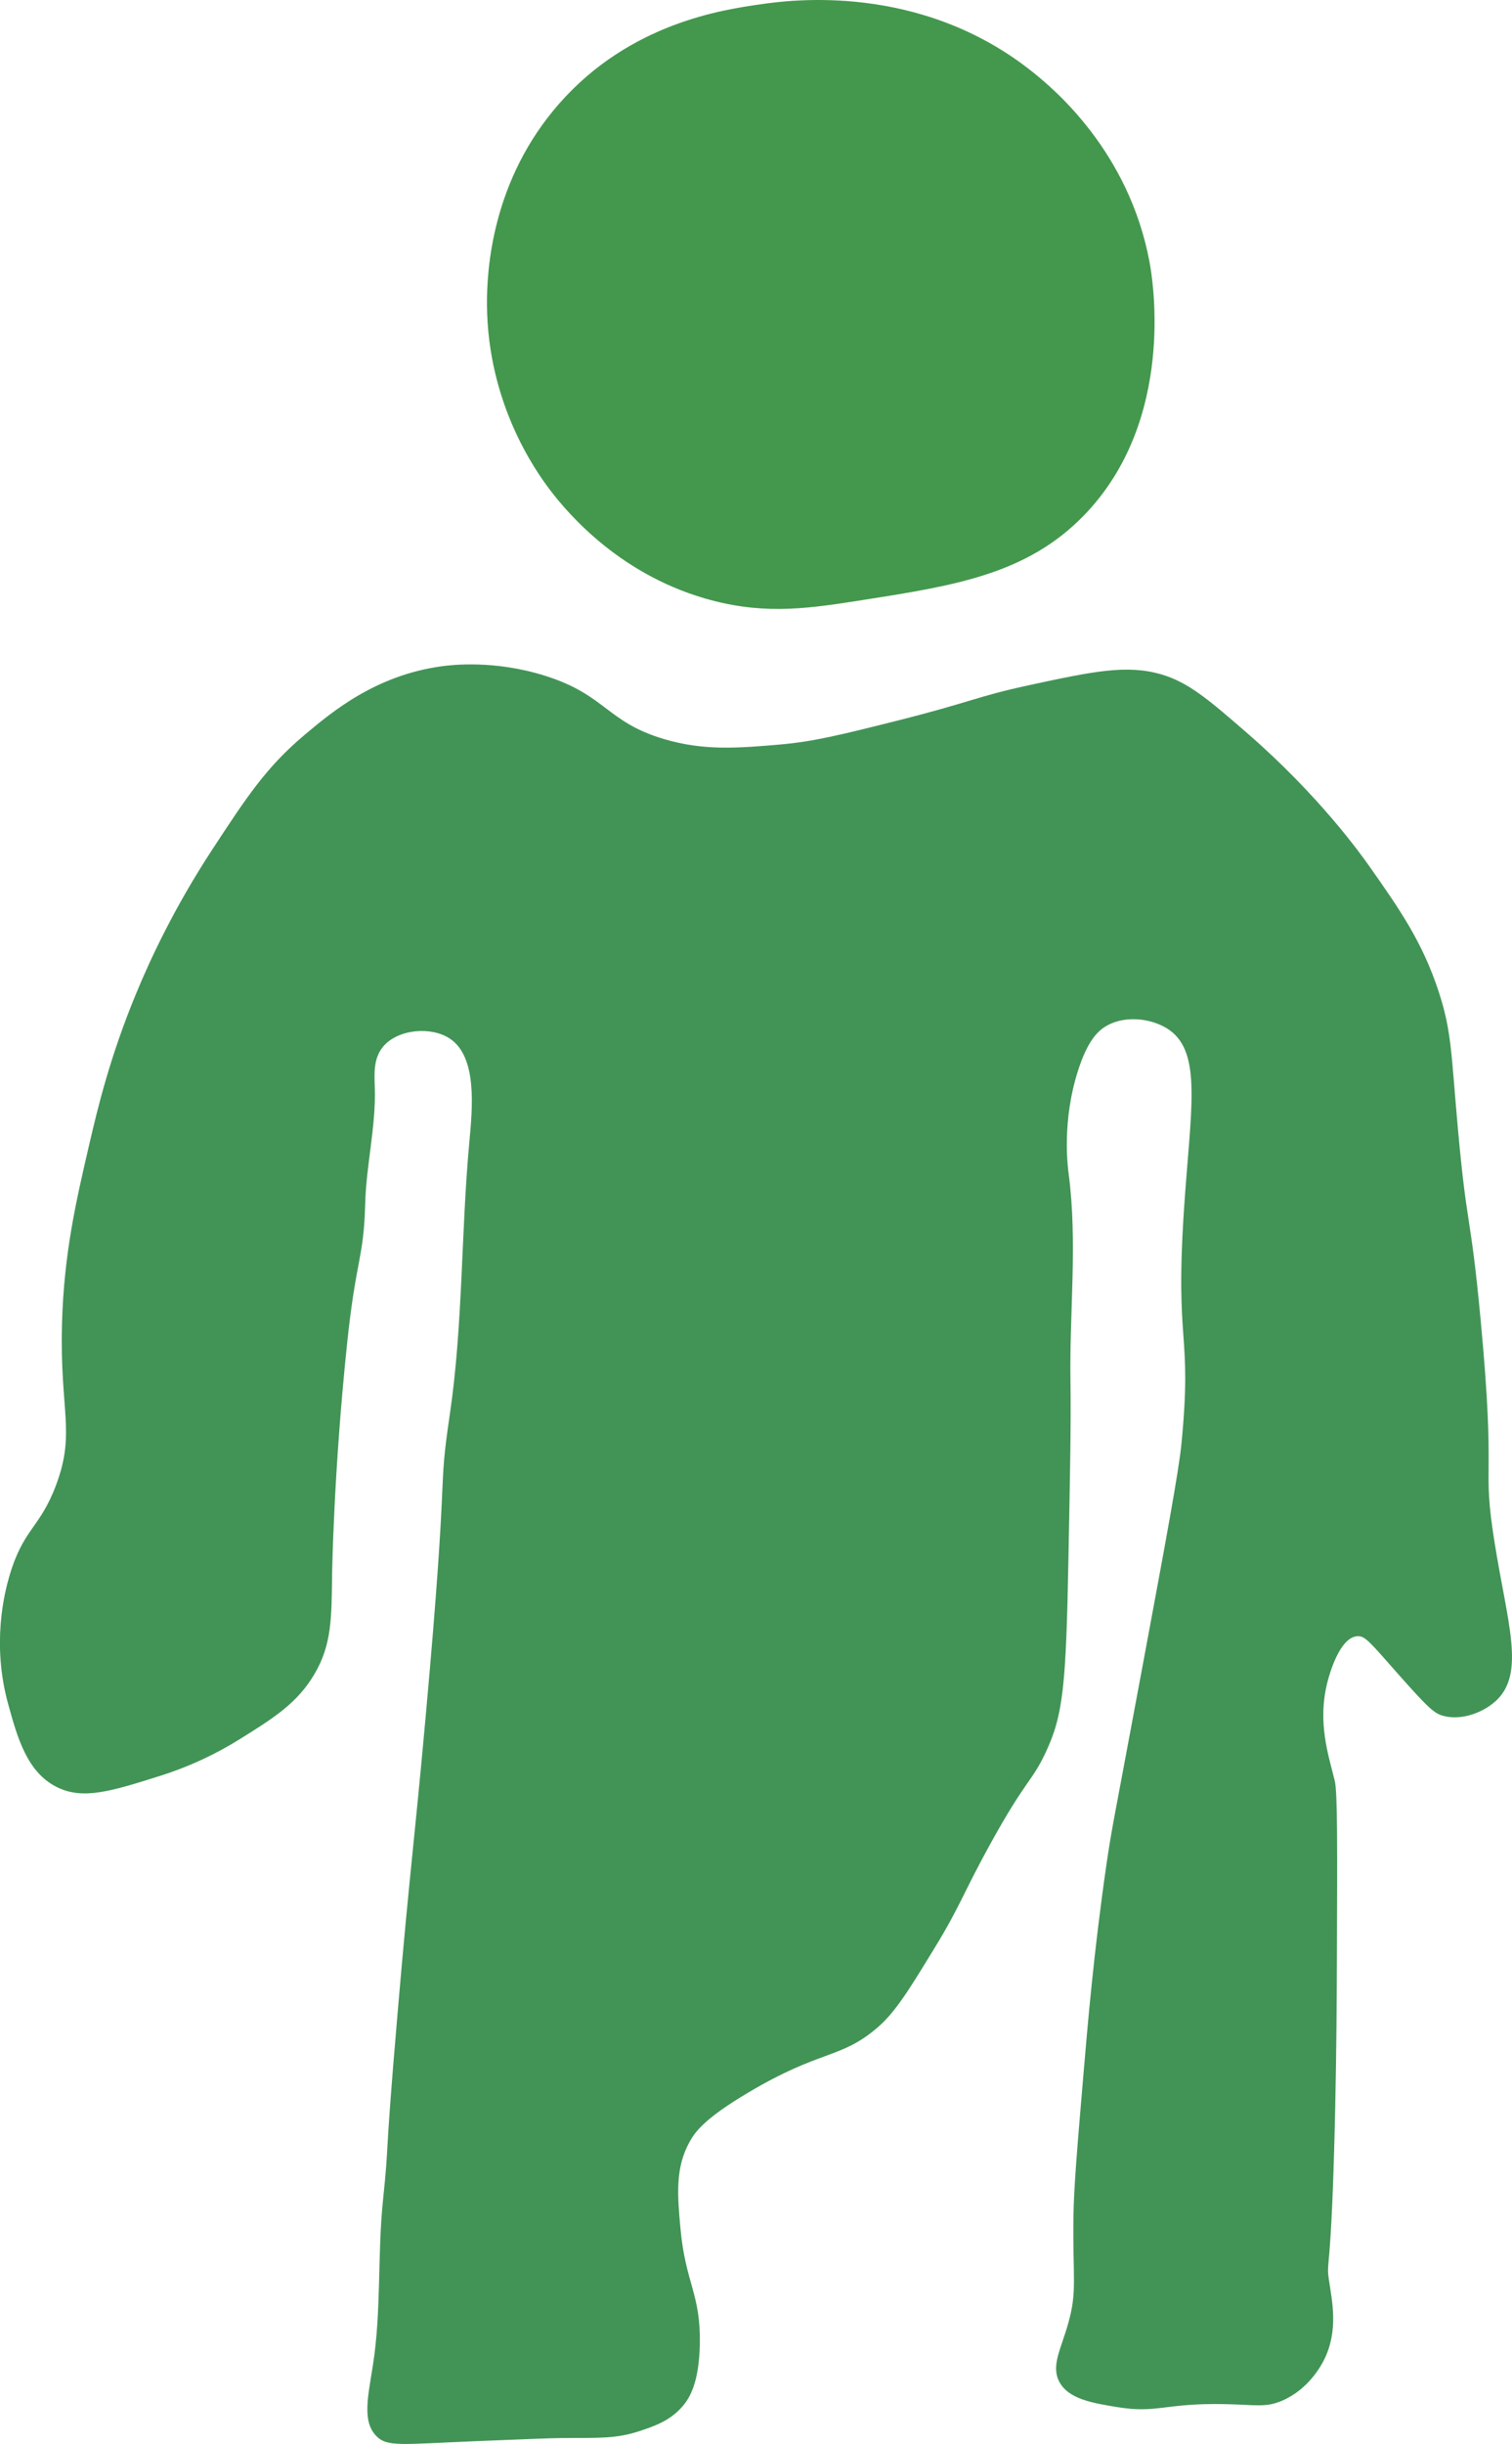
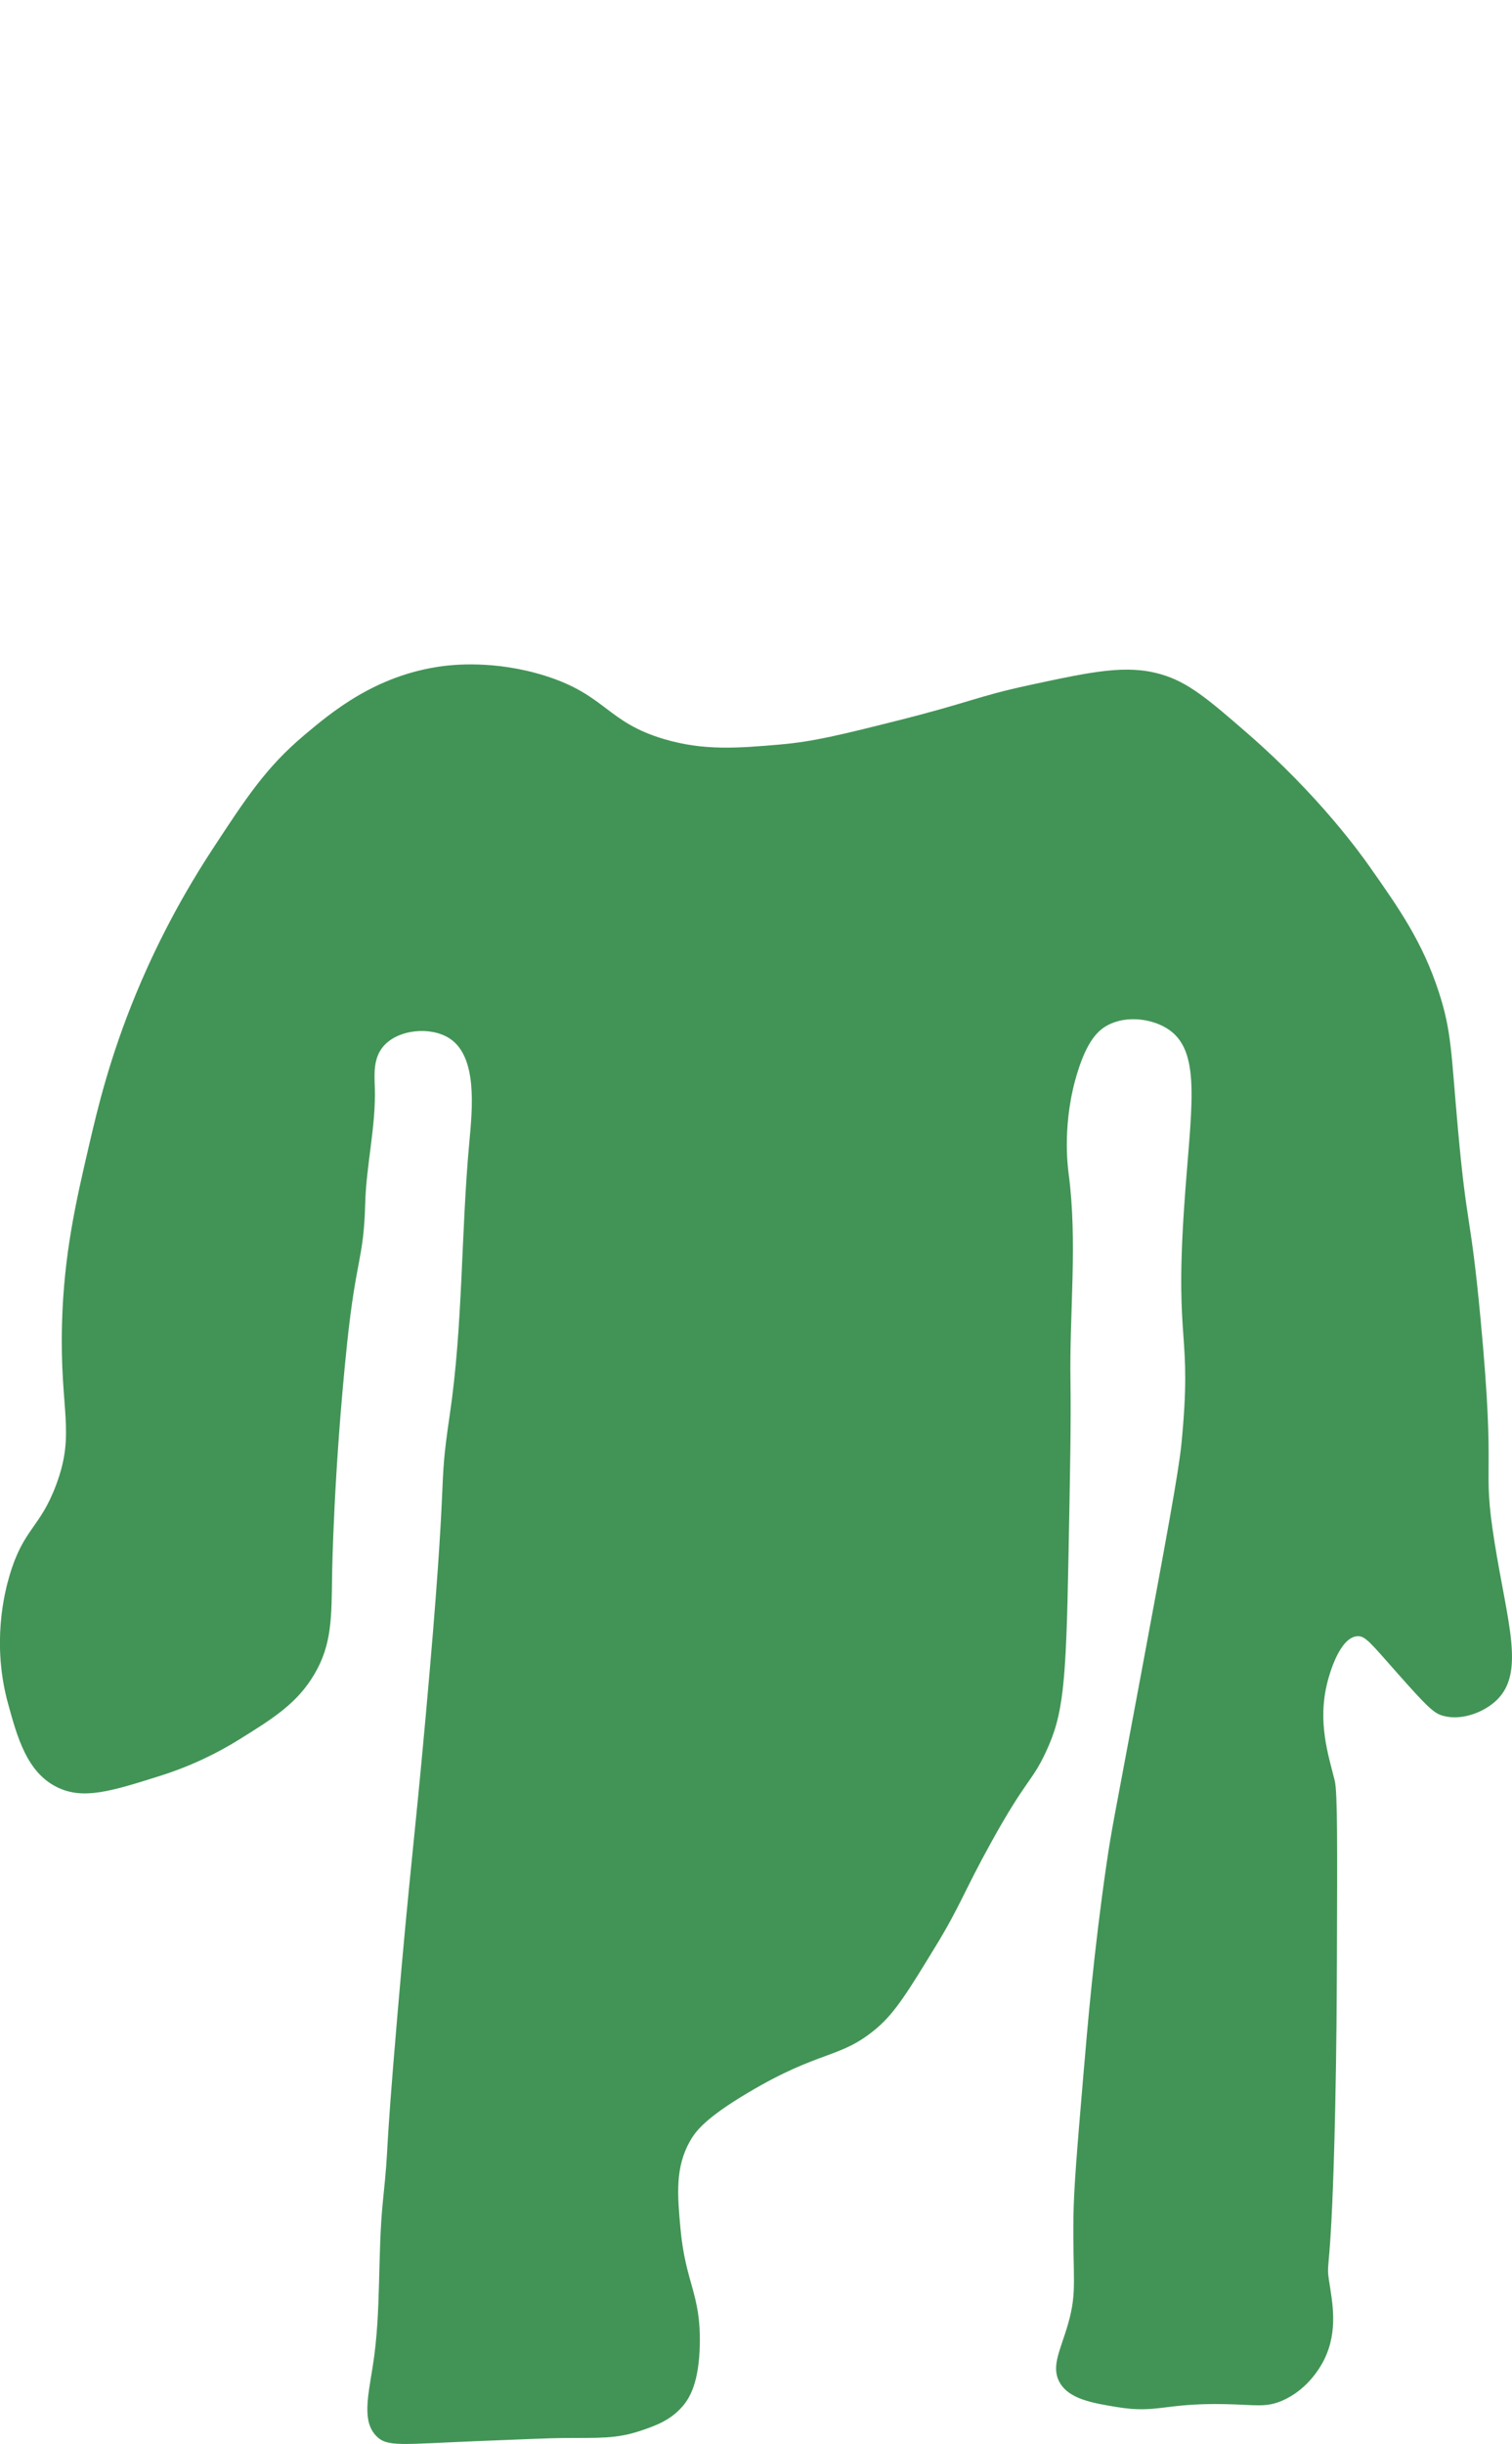
<svg xmlns="http://www.w3.org/2000/svg" id="Layer_1" viewBox="0 0 59.478 96.118">
  <defs>
    <style>.cls-1{fill:#44984d;}.cls-1,.cls-2{stroke-width:0px;}.cls-2{fill:#429456;}</style>
  </defs>
  <path class="cls-2" d="m30.678,29.281c-1.643.139-2.98.252-4.553-.214-2.271-.672-2.284-1.738-4.69-2.493-1.993-.626-3.671-.425-4.063-.371-2.608.356-4.332,1.807-5.399,2.705-1.503,1.265-2.282,2.456-3.63,4.514-1.504,2.298-2.444,4.333-2.992,5.66-1.041,2.519-1.516,4.528-1.857,5.998-.503,2.168-.981,4.229-1.055,6.983-.092,3.439.544,4.267-.234,6.342-.642,1.711-1.277,1.69-1.83,3.558-.198.67-.708,2.675-.057,5.042.363,1.319.739,2.687,1.915,3.275,1.034.517,2.151.164,4.072-.442,1.285-.406,2.316-.937,3.107-1.429,1.336-.831,2.278-1.418,2.957-2.57.694-1.177.671-2.245.695-3.897,0-0.0.056-4.017.59-9.104.36-3.423.651-3.271.713-5.523.042-1.522.427-3.03.377-4.551-.018-.539-.062-1.157.344-1.623.58-.667,1.871-.783,2.606-.296,1.089.722.892,2.725.768,4.076-.33,3.57-.246,7.182-.771,10.728-.493,3.331-.004,1.436-.947,11.865-.467,5.164-.619,5.989-1.108,11.701-.544,6.353-.303,4.727-.57,7.314-.223,2.16-.06,4.358-.399,6.503-.198,1.252-.421,2.193.132,2.767.43.447.995.324,3.902.207,1.992-.081,2.988-.121,3.418-.124,1.446-.011,2.115.04,3.094-.291.558-.188,1.161-.401,1.638-.958.285-.333.646-.932.678-2.433.043-1.993-.563-2.387-.762-4.564-.123-1.34-.205-2.384.364-3.412.22-.397.607-.92,2.299-1.926,2.878-1.711,3.619-1.307,5.072-2.546.719-.613,1.251-1.485,2.314-3.228.959-1.573,1.097-2.119,2.16-4.043,1.402-2.537,1.606-2.389,2.155-3.555.699-1.484.804-2.646.899-7.636.069-3.596.103-5.393.079-6.994-.041-2.711.283-5.446-.071-8.135-.035-.267-.274-2.05.371-4.063.374-1.166.775-1.569,1.159-1.776.762-.412,1.818-.253,2.438.19,1.291.922.828,3.167.572,7.002-.369,5.532.335,4.781-.104,9.272-.106,1.08-.593,3.711-1.565,8.93-1.117,6.003-1.171,6.143-1.387,7.63-.492,3.39-.737,6.279-.907,8.287-.248,2.931-.372,4.396-.388,5.527-.034,2.477.157,2.938-.21,4.227-.291,1.02-.673,1.652-.351,2.274.356.688,1.303.843,2.266,1.002,1.598.263,1.861-.16,4.231-.115,1.241.024,1.621.148,2.279-.137,1.047-.454,1.542-1.401,1.645-1.608.563-1.136.323-2.261.197-3.089-.138-.903.091.07.24-6.83.051-2.398.059-4.166.066-5.856.017-4.368.026-6.552-.084-6.996-.249-1.01-.696-2.307-.281-3.907.081-.312.474-1.717,1.159-1.776.318-.028.519.25,1.61,1.482,1.202,1.357,1.428,1.551,1.771,1.647.733.205,1.624-.139,2.122-.627,1.108-1.087.41-3.036-.093-6.183-.521-3.262.076-2.119-.552-8.791-.403-4.28-.525-3.436-.892-7.493-.266-2.945-.239-3.806-.753-5.377-.645-1.973-1.555-3.267-2.71-4.911-.35-.498-1.996-2.806-4.821-5.26-1.535-1.334-2.325-2.007-3.39-2.316-1.349-.391-2.655-.123-5.211.43-2.06.445-2.264.662-5.222,1.405-2.153.541-3.257.814-4.565.925Z" />
-   <path class="cls-1" d="m33.95,23.596c-2.048.321-3.736.585-5.894.029-3.594-.927-5.701-3.411-6.415-4.35-.591-.776-2.446-3.409-2.485-7.252-.015-1.457.213-4.96,2.846-7.953C24.789.901,28.444.379,29.936.166c1.061-.151,6.256-.893,10.712,2.687.794.638,3.767,3.103,4.574,7.466.119.641,1.058,6.2-2.584,9.952-2.248,2.316-5.094,2.762-8.688,3.324Z" />
</svg>